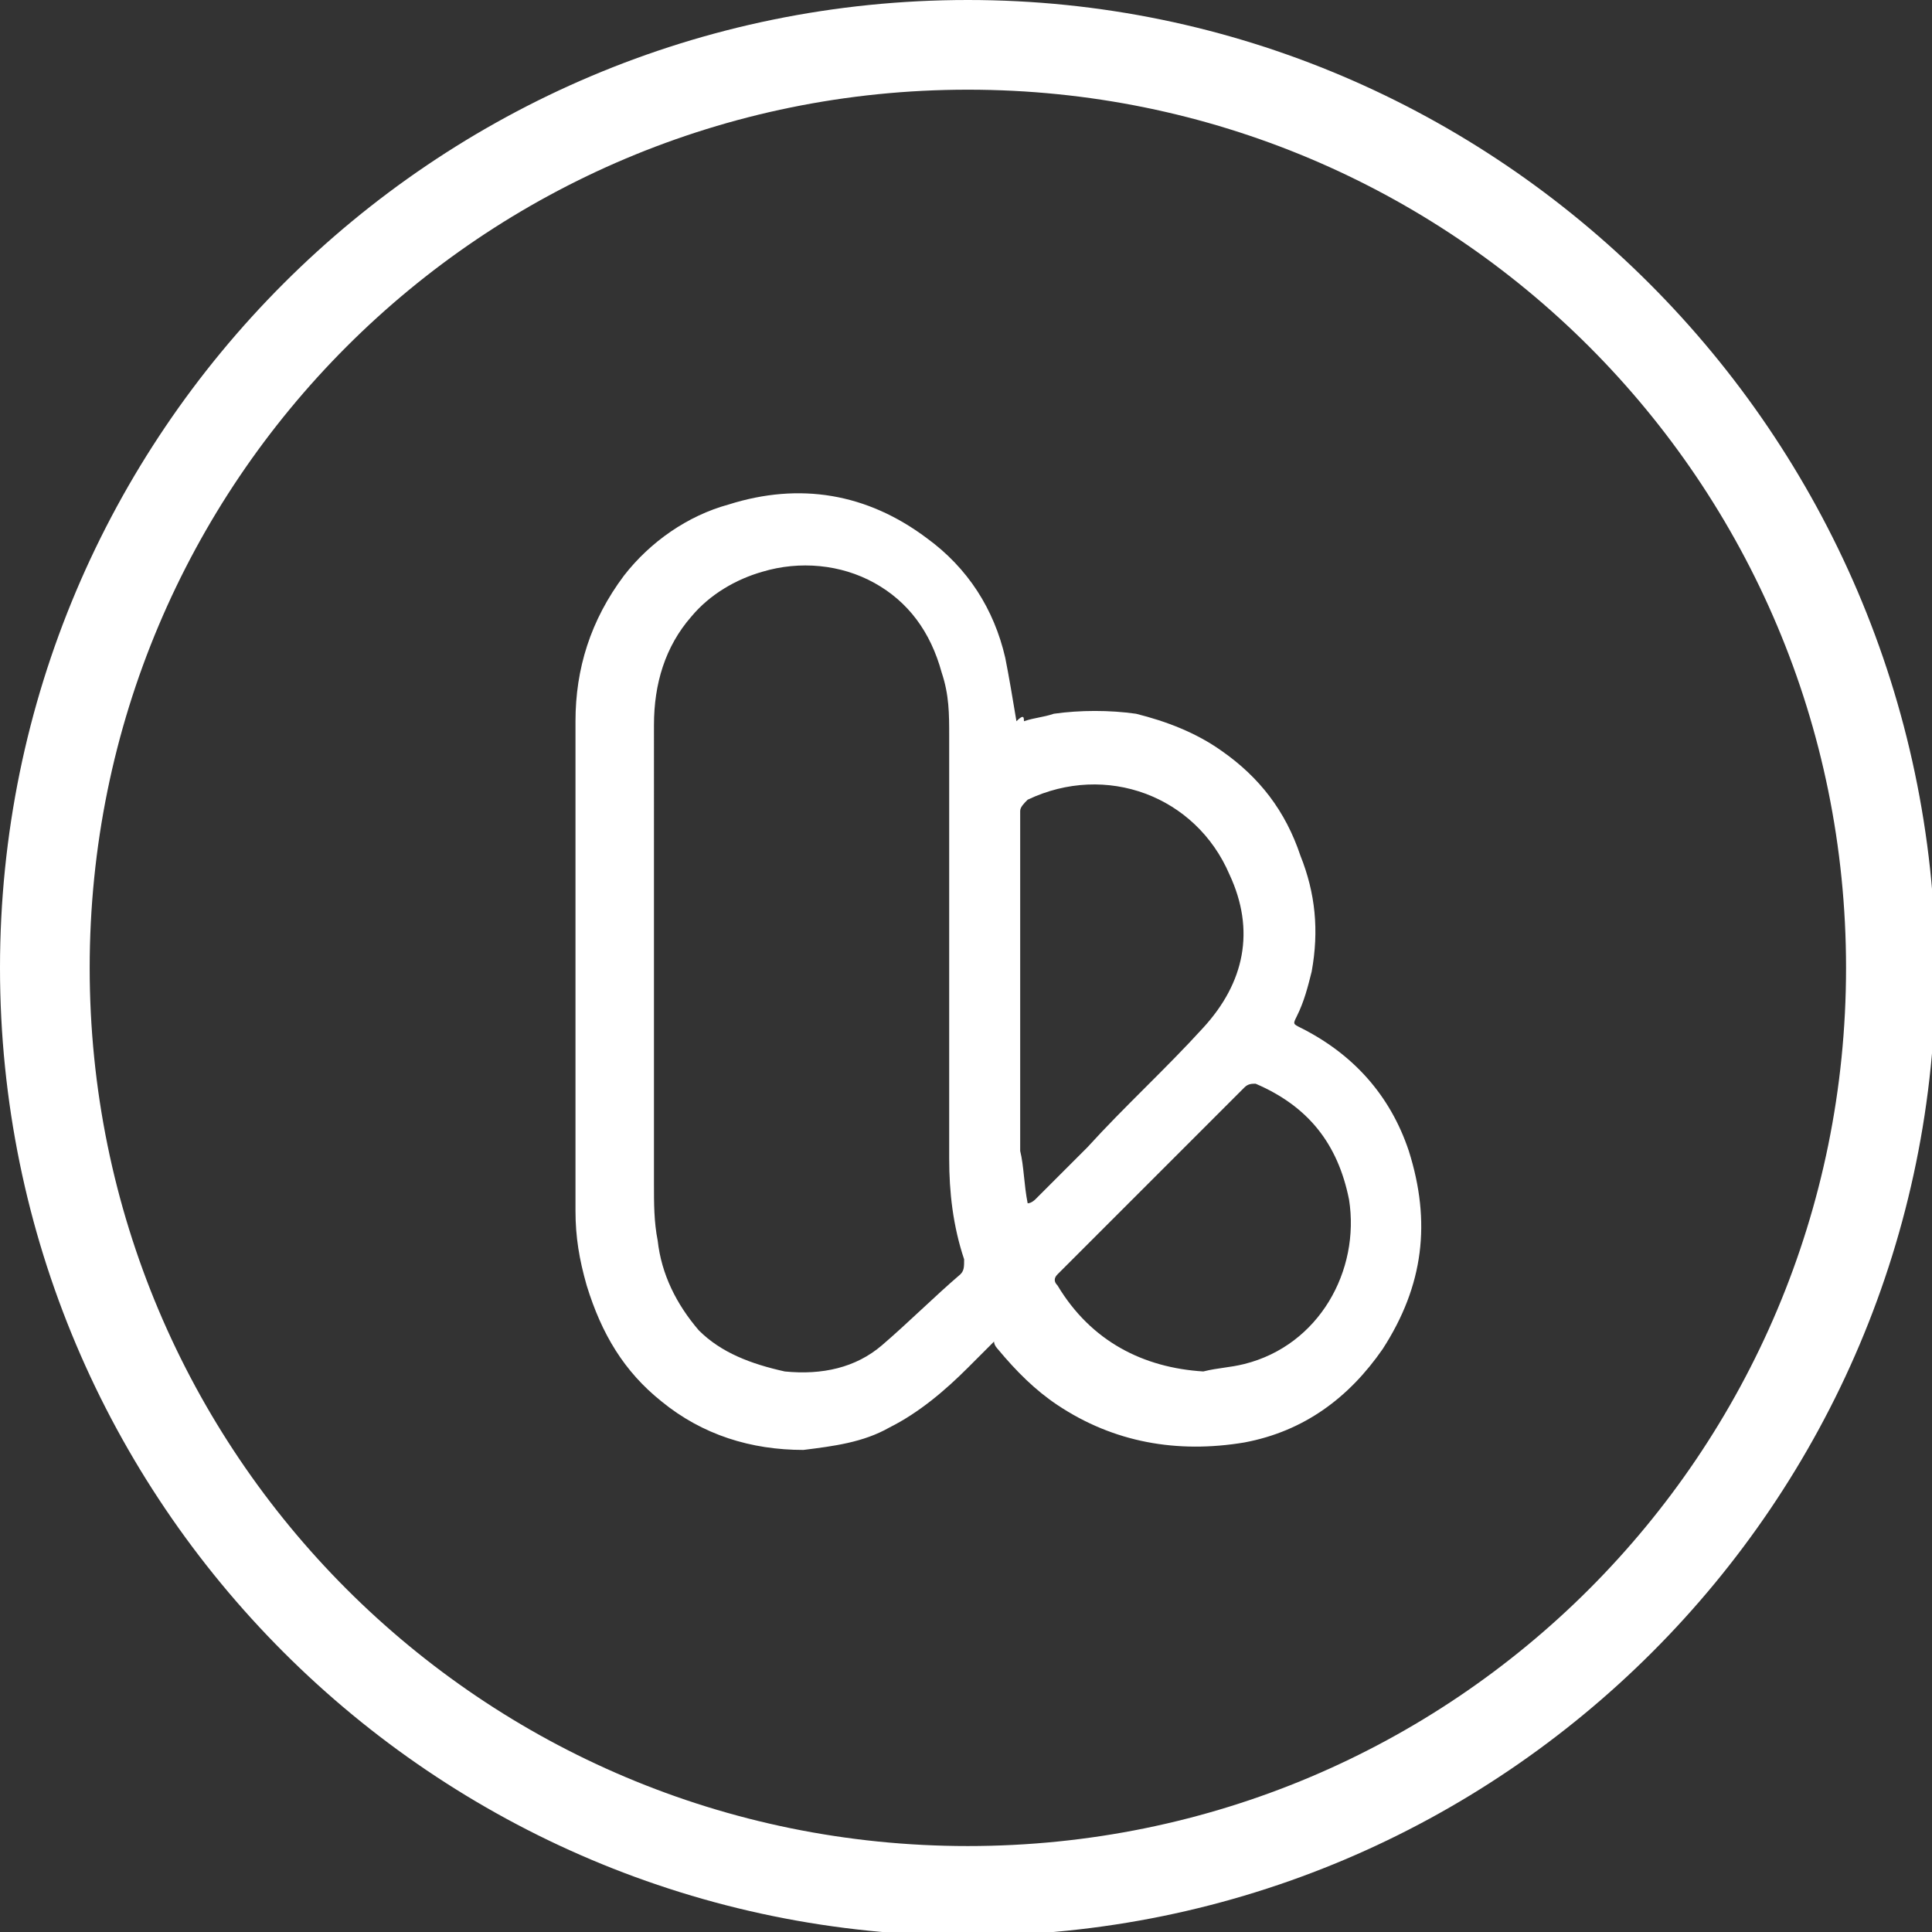
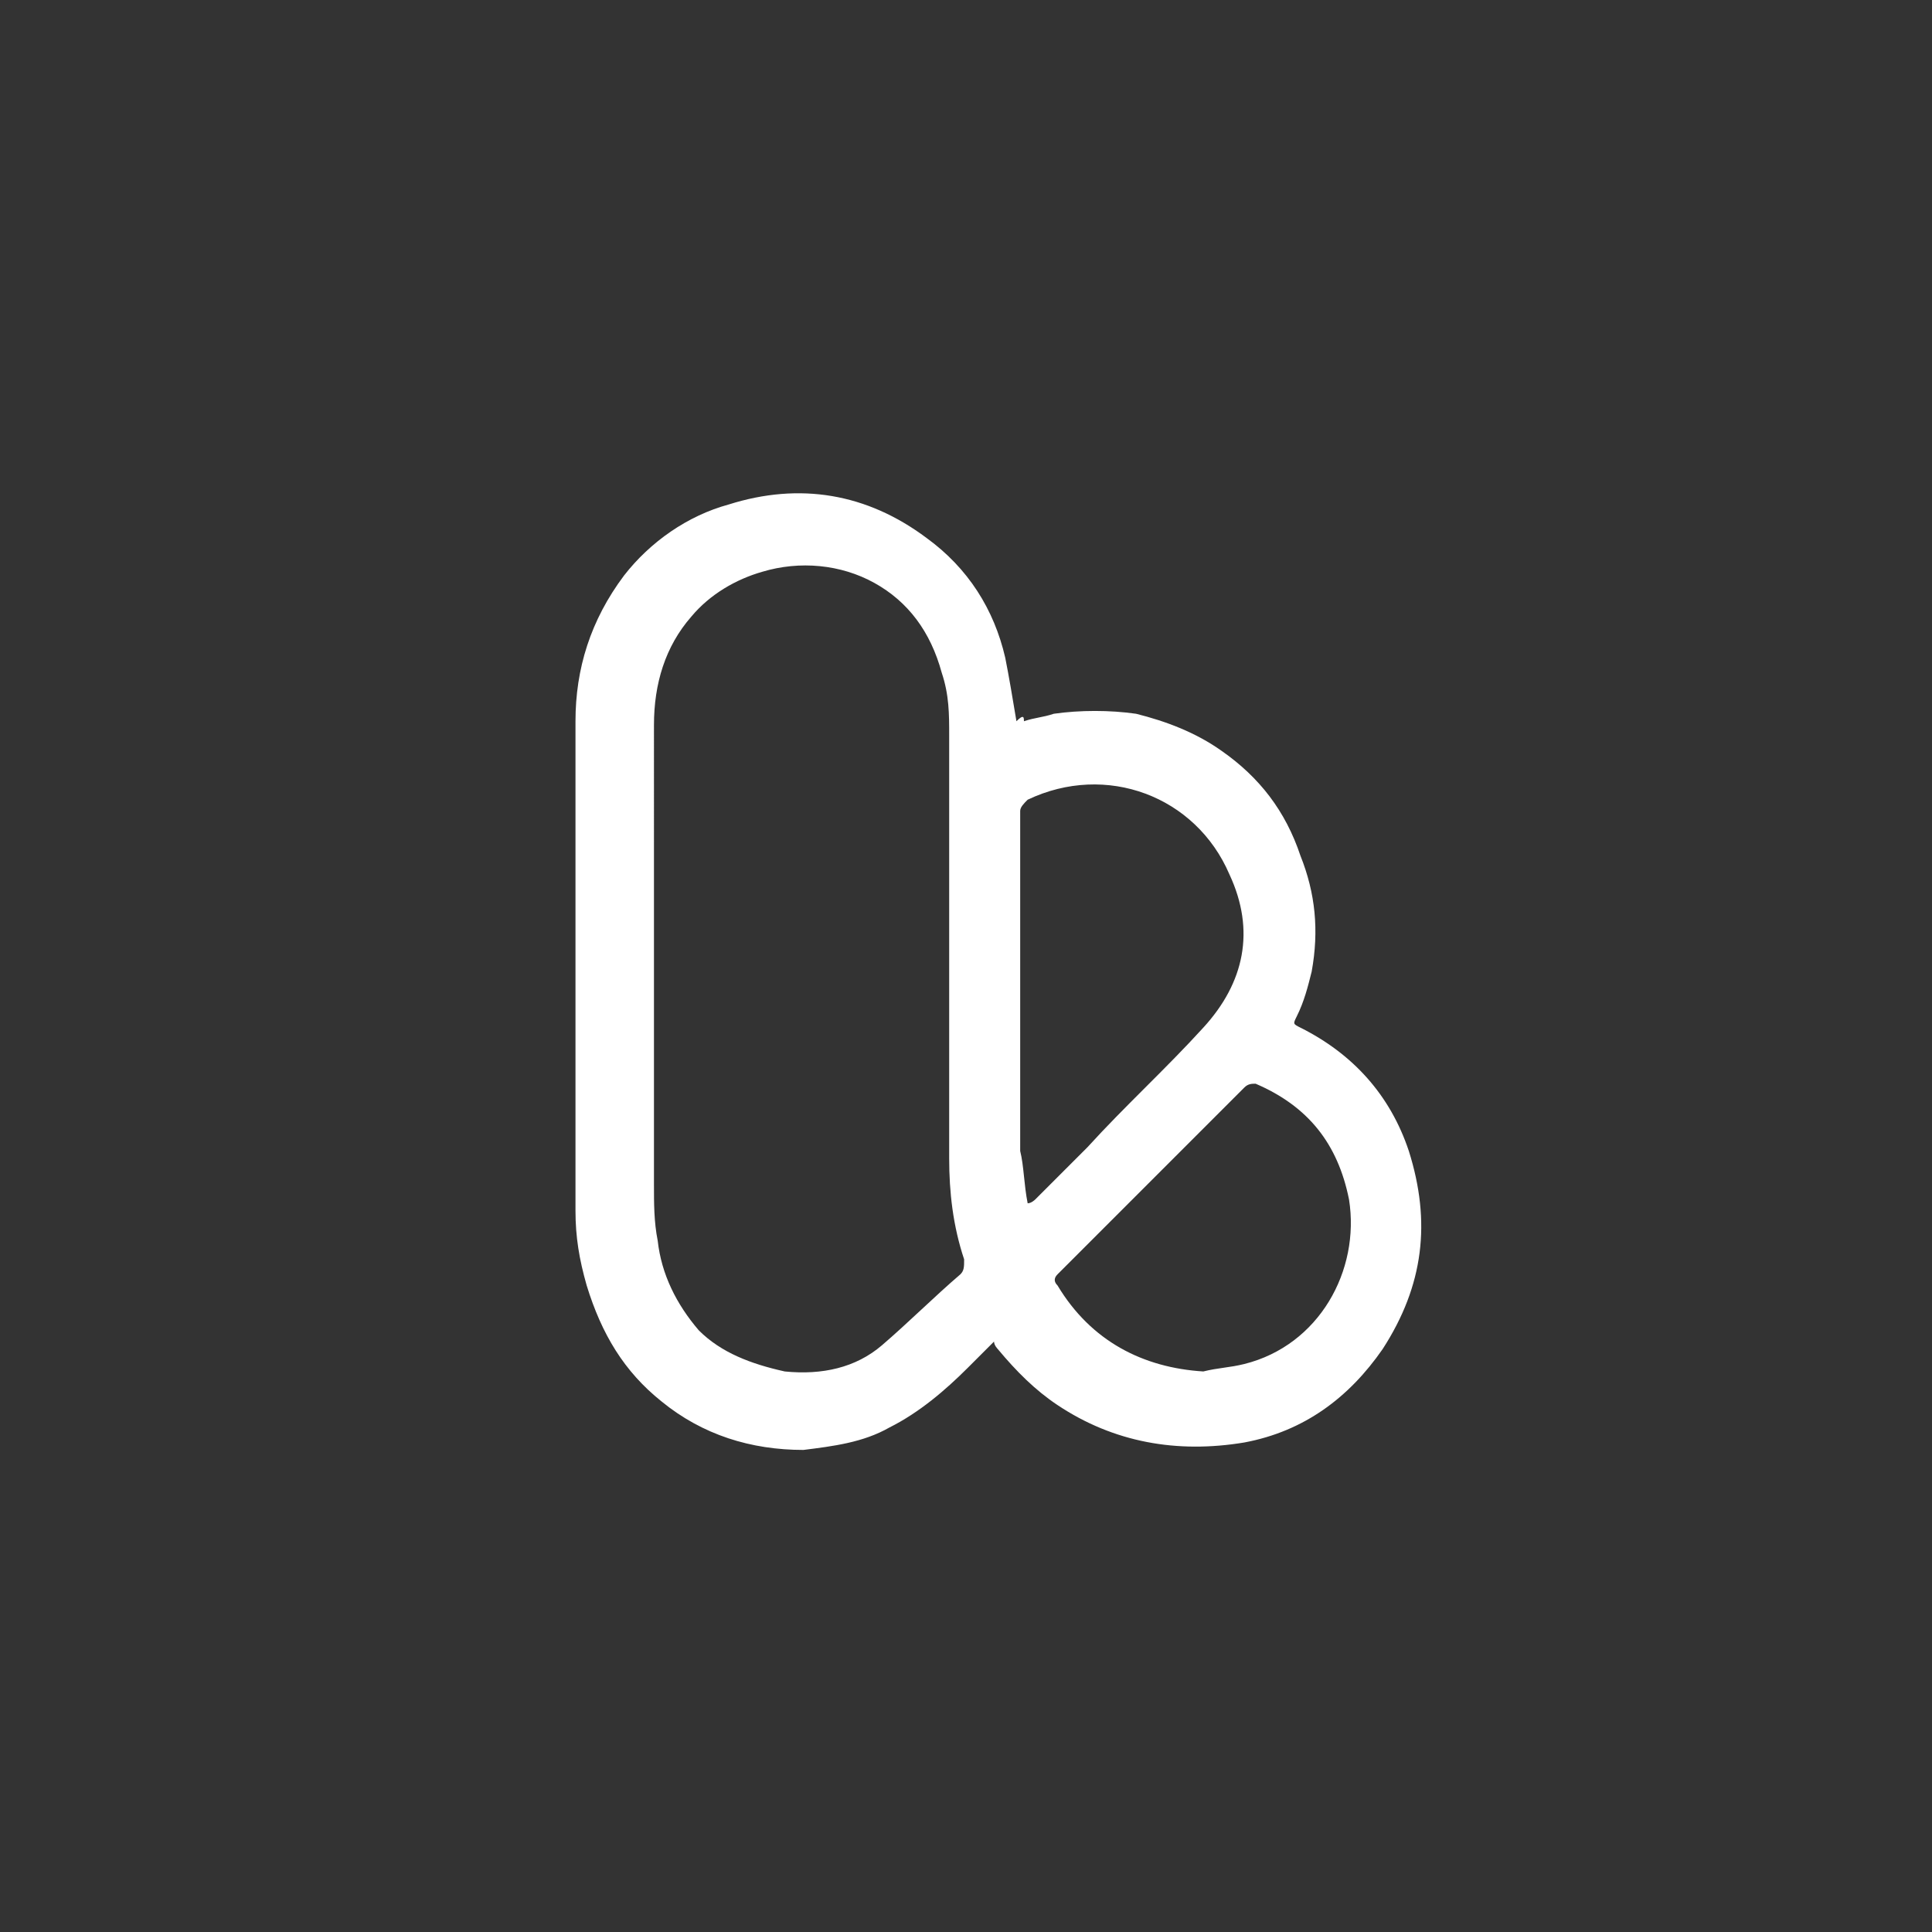
<svg xmlns="http://www.w3.org/2000/svg" version="1.1" id="ebay" x="0px" y="0px" viewBox="0 0 51.7 51.7" style="enable-background:new 0 0 51.7 51.7;" xml:space="preserve">
  <rect x="0" y="0" width="51.7" height="51.7" fill="#333333" stroke="none" />
  <style type="text/css">
	.st0{fill:#FFFFFF;}
</style>
  <g id="Gruppe_17">
-     <path id="Pfad_61" class="st0" d="M25.9,0C11.6,0,0,11.6,0,25.9s11.6,25.9,25.9,25.9c14.3,0,25.9-11.6,25.9-25.9   C51.7,11.6,40.1,0,25.9,0C25.9,0,25.9,0,25.9,0z M25.9,49.4c-13,0-23.5-10.5-23.5-23.5S12.9,2.4,25.9,2.4s23.5,10.5,23.5,23.5   S38.9,49.4,25.9,49.4C25.9,49.4,25.9,49.4,25.9,49.4z" />
    <path class="st0" d="M27.4,19.3c0.3-0.1,0.5-0.1,0.8-0.2c0.7-0.1,1.5-0.1,2.2,0c0.8,0.2,1.6,0.5,2.3,1c1,0.7,1.7,1.6,2.1,2.8   c0.4,1,0.5,2,0.3,3.1c-0.1,0.4-0.2,0.8-0.4,1.2c-0.1,0.2-0.1,0.2,0.1,0.3c1.4,0.7,2.4,1.8,2.9,3.3c0.6,1.9,0.4,3.6-0.7,5.3   c-0.9,1.3-2.1,2.2-3.7,2.5c-1.8,0.3-3.5,0-5-1c-0.6-0.4-1.1-0.9-1.6-1.5c0,0-0.1-0.1-0.1-0.2c-0.2,0.2-0.5,0.5-0.7,0.7   c-0.6,0.6-1.3,1.2-2.1,1.6c-0.7,0.4-1.5,0.5-2.3,0.6c-1.4,0-2.7-0.4-3.8-1.3c-1-0.8-1.6-1.8-2-3.1c-0.2-0.7-0.3-1.3-0.3-2   c0-4.4,0-8.8,0-13.1c0-1.4,0.4-2.7,1.3-3.9c0.7-0.9,1.7-1.6,2.8-1.9c1.9-0.6,3.7-0.3,5.3,0.9c1.1,0.8,1.8,1.9,2.1,3.2   c0.1,0.5,0.2,1.1,0.3,1.7C27.4,19.1,27.4,19.2,27.4,19.3z M17.5,25.9C17.5,25.9,17.5,25.9,17.5,25.9c0,1.9,0,3.9,0,5.8   c0,0.5,0,1,0.1,1.5c0.1,0.9,0.5,1.7,1.1,2.4c0.6,0.6,1.4,0.9,2.3,1.1c1,0.1,1.9-0.1,2.6-0.7c0.7-0.6,1.4-1.3,2.1-1.9   c0.1-0.1,0.1-0.2,0.1-0.4c-0.3-0.9-0.4-1.8-0.4-2.7c0-3.8,0-7.6,0-11.3c0-0.6,0-1.1-0.2-1.7c-0.3-1.1-0.9-1.9-1.8-2.4   c-0.9-0.5-2-0.6-3-0.3c-0.7,0.2-1.4,0.6-1.9,1.2c-0.7,0.8-1,1.8-1,2.9C17.5,21.5,17.5,23.7,17.5,25.9z M27.5,32.2   C27.5,32.2,27.5,32.2,27.5,32.2c0.1,0,0.2-0.1,0.2-0.1c0.5-0.5,0.9-0.9,1.4-1.4c1-1.1,2.1-2.1,3.1-3.2c1.1-1.2,1.4-2.6,0.7-4.1   c-0.9-2.1-3.3-3-5.4-2c-0.1,0.1-0.2,0.2-0.2,0.3c0,0.5,0,1,0,1.6c0,2.5,0,5,0,7.5C27.4,31.2,27.4,31.7,27.5,32.2z M32.2,36.7   c0.4-0.1,0.7-0.1,1.1-0.2c2-0.5,3.1-2.5,2.8-4.4c-0.3-1.5-1.1-2.5-2.5-3.1c-0.1,0-0.2,0-0.3,0.1c-1.7,1.7-3.4,3.4-5,5   c-0.1,0.1-0.1,0.2,0,0.3C29.2,35.9,30.6,36.6,32.2,36.7z" />
  </g>
</svg>